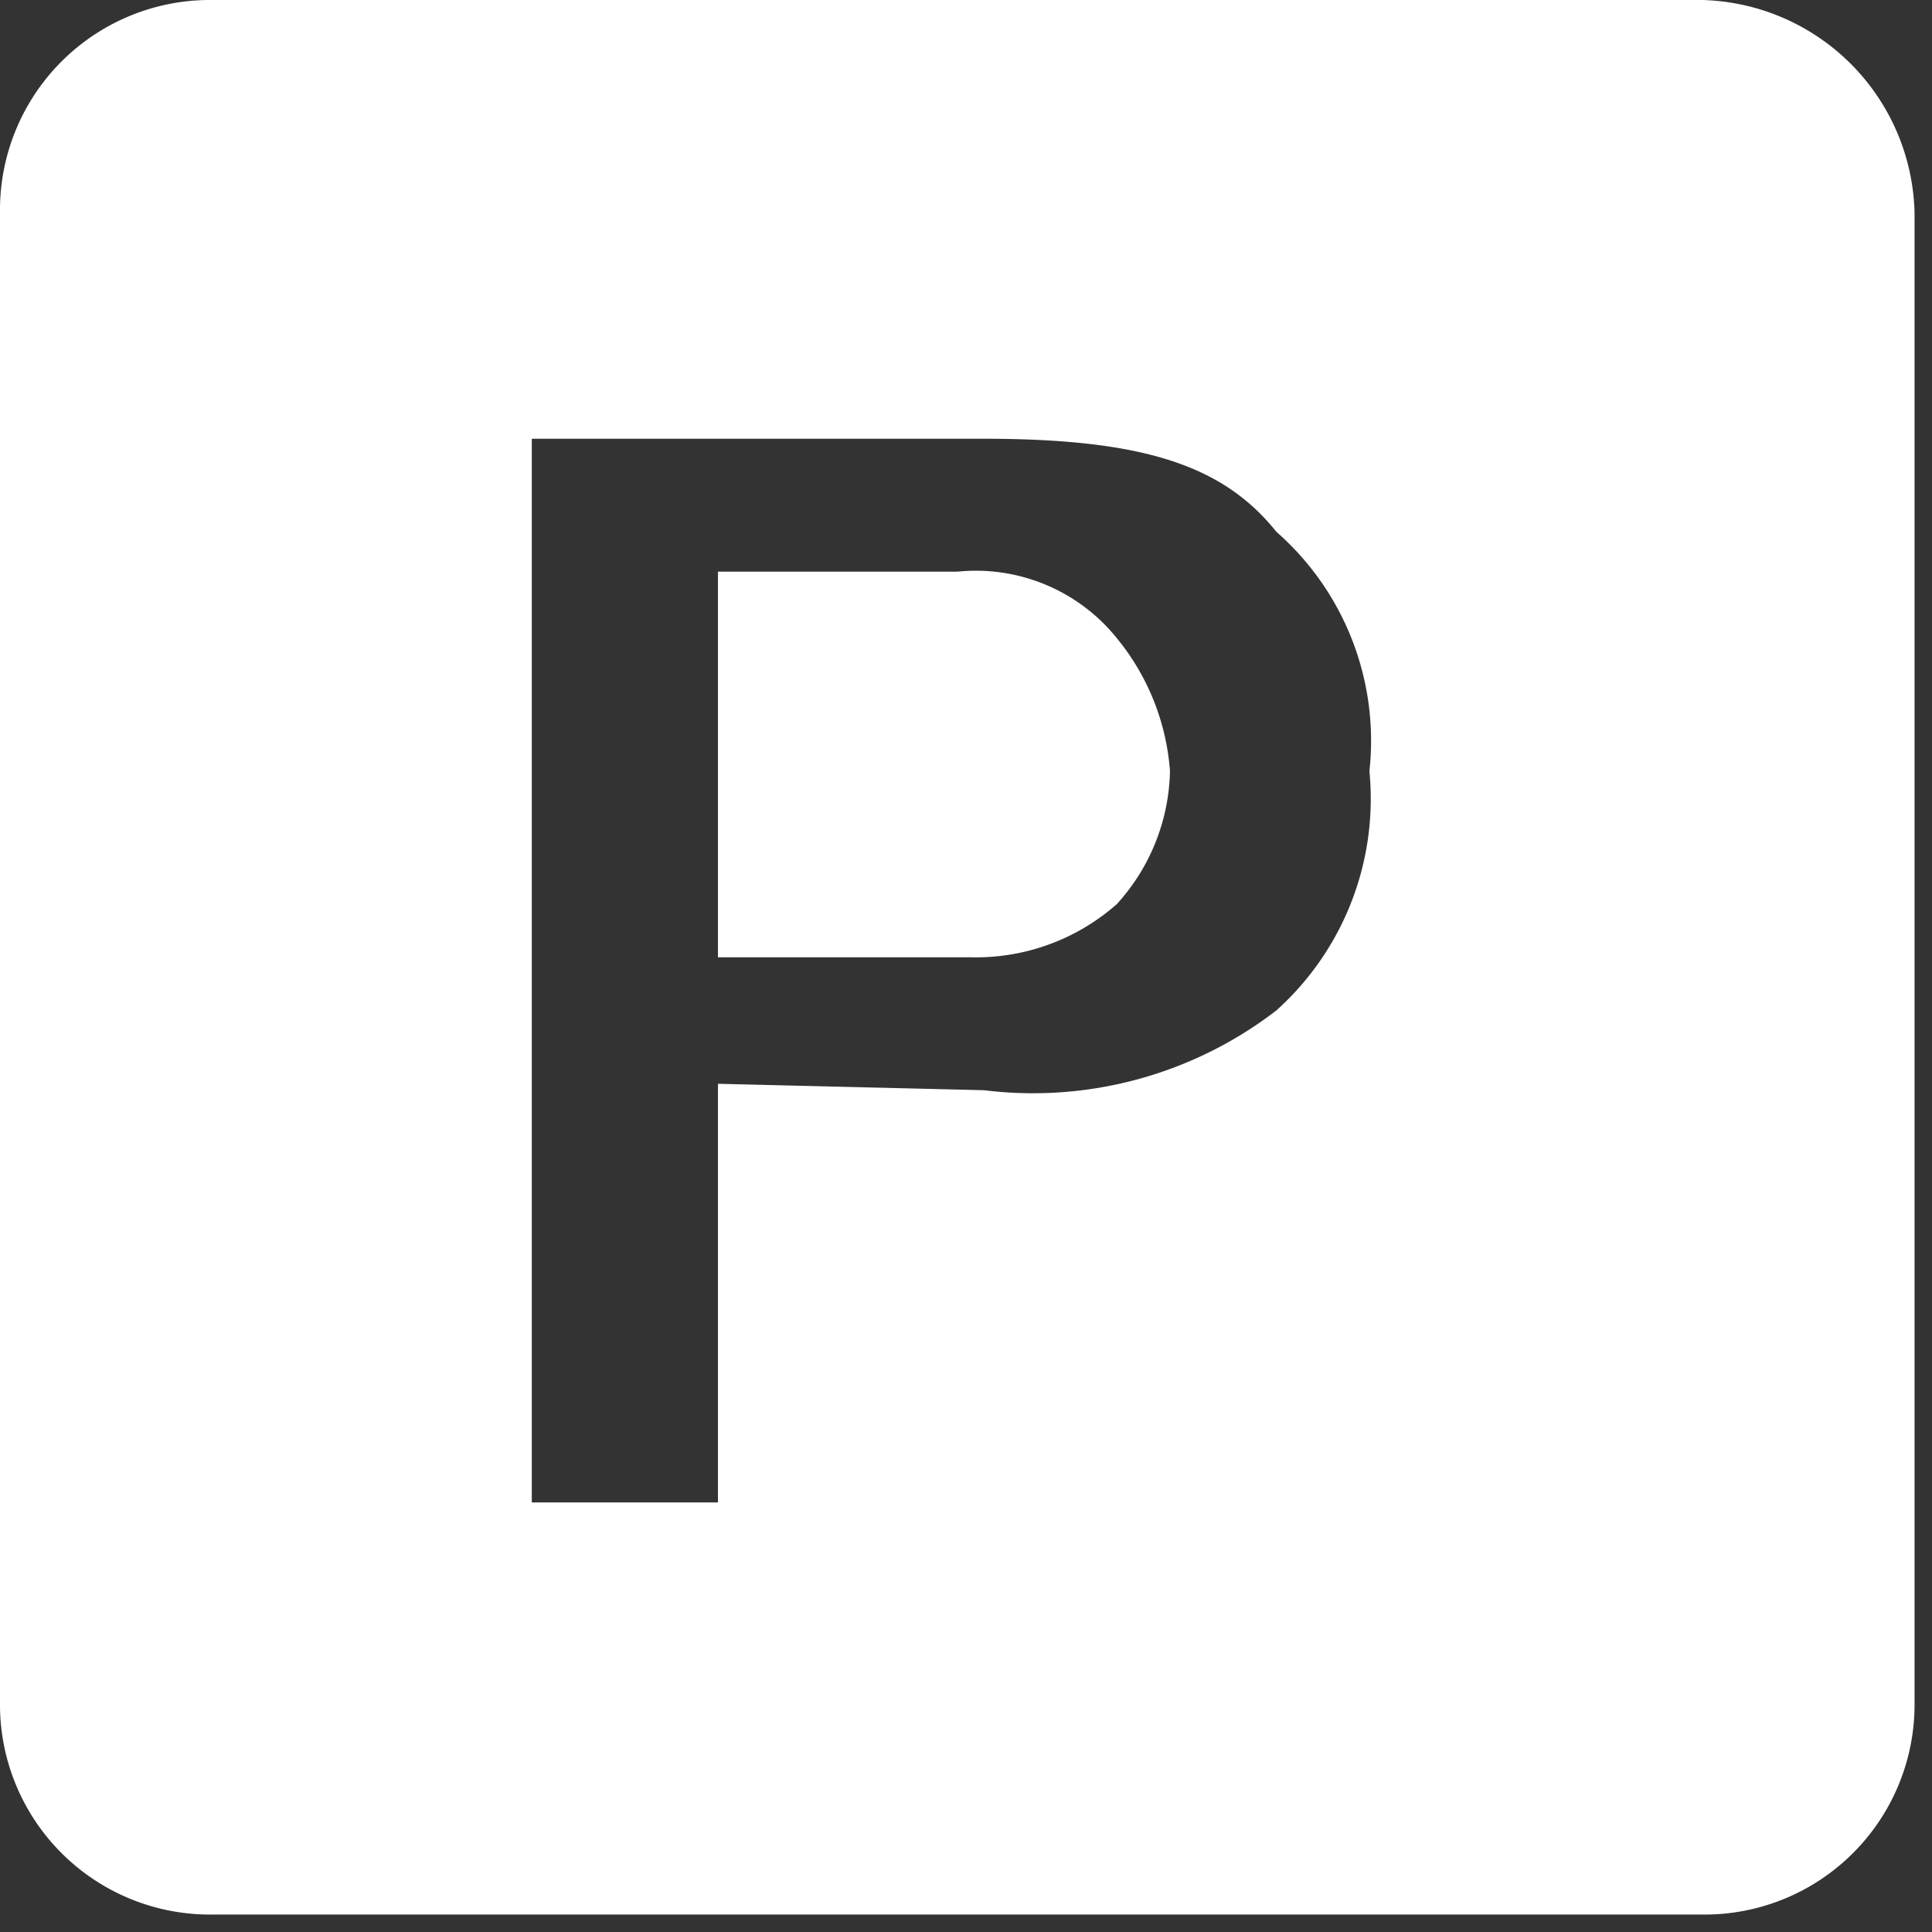
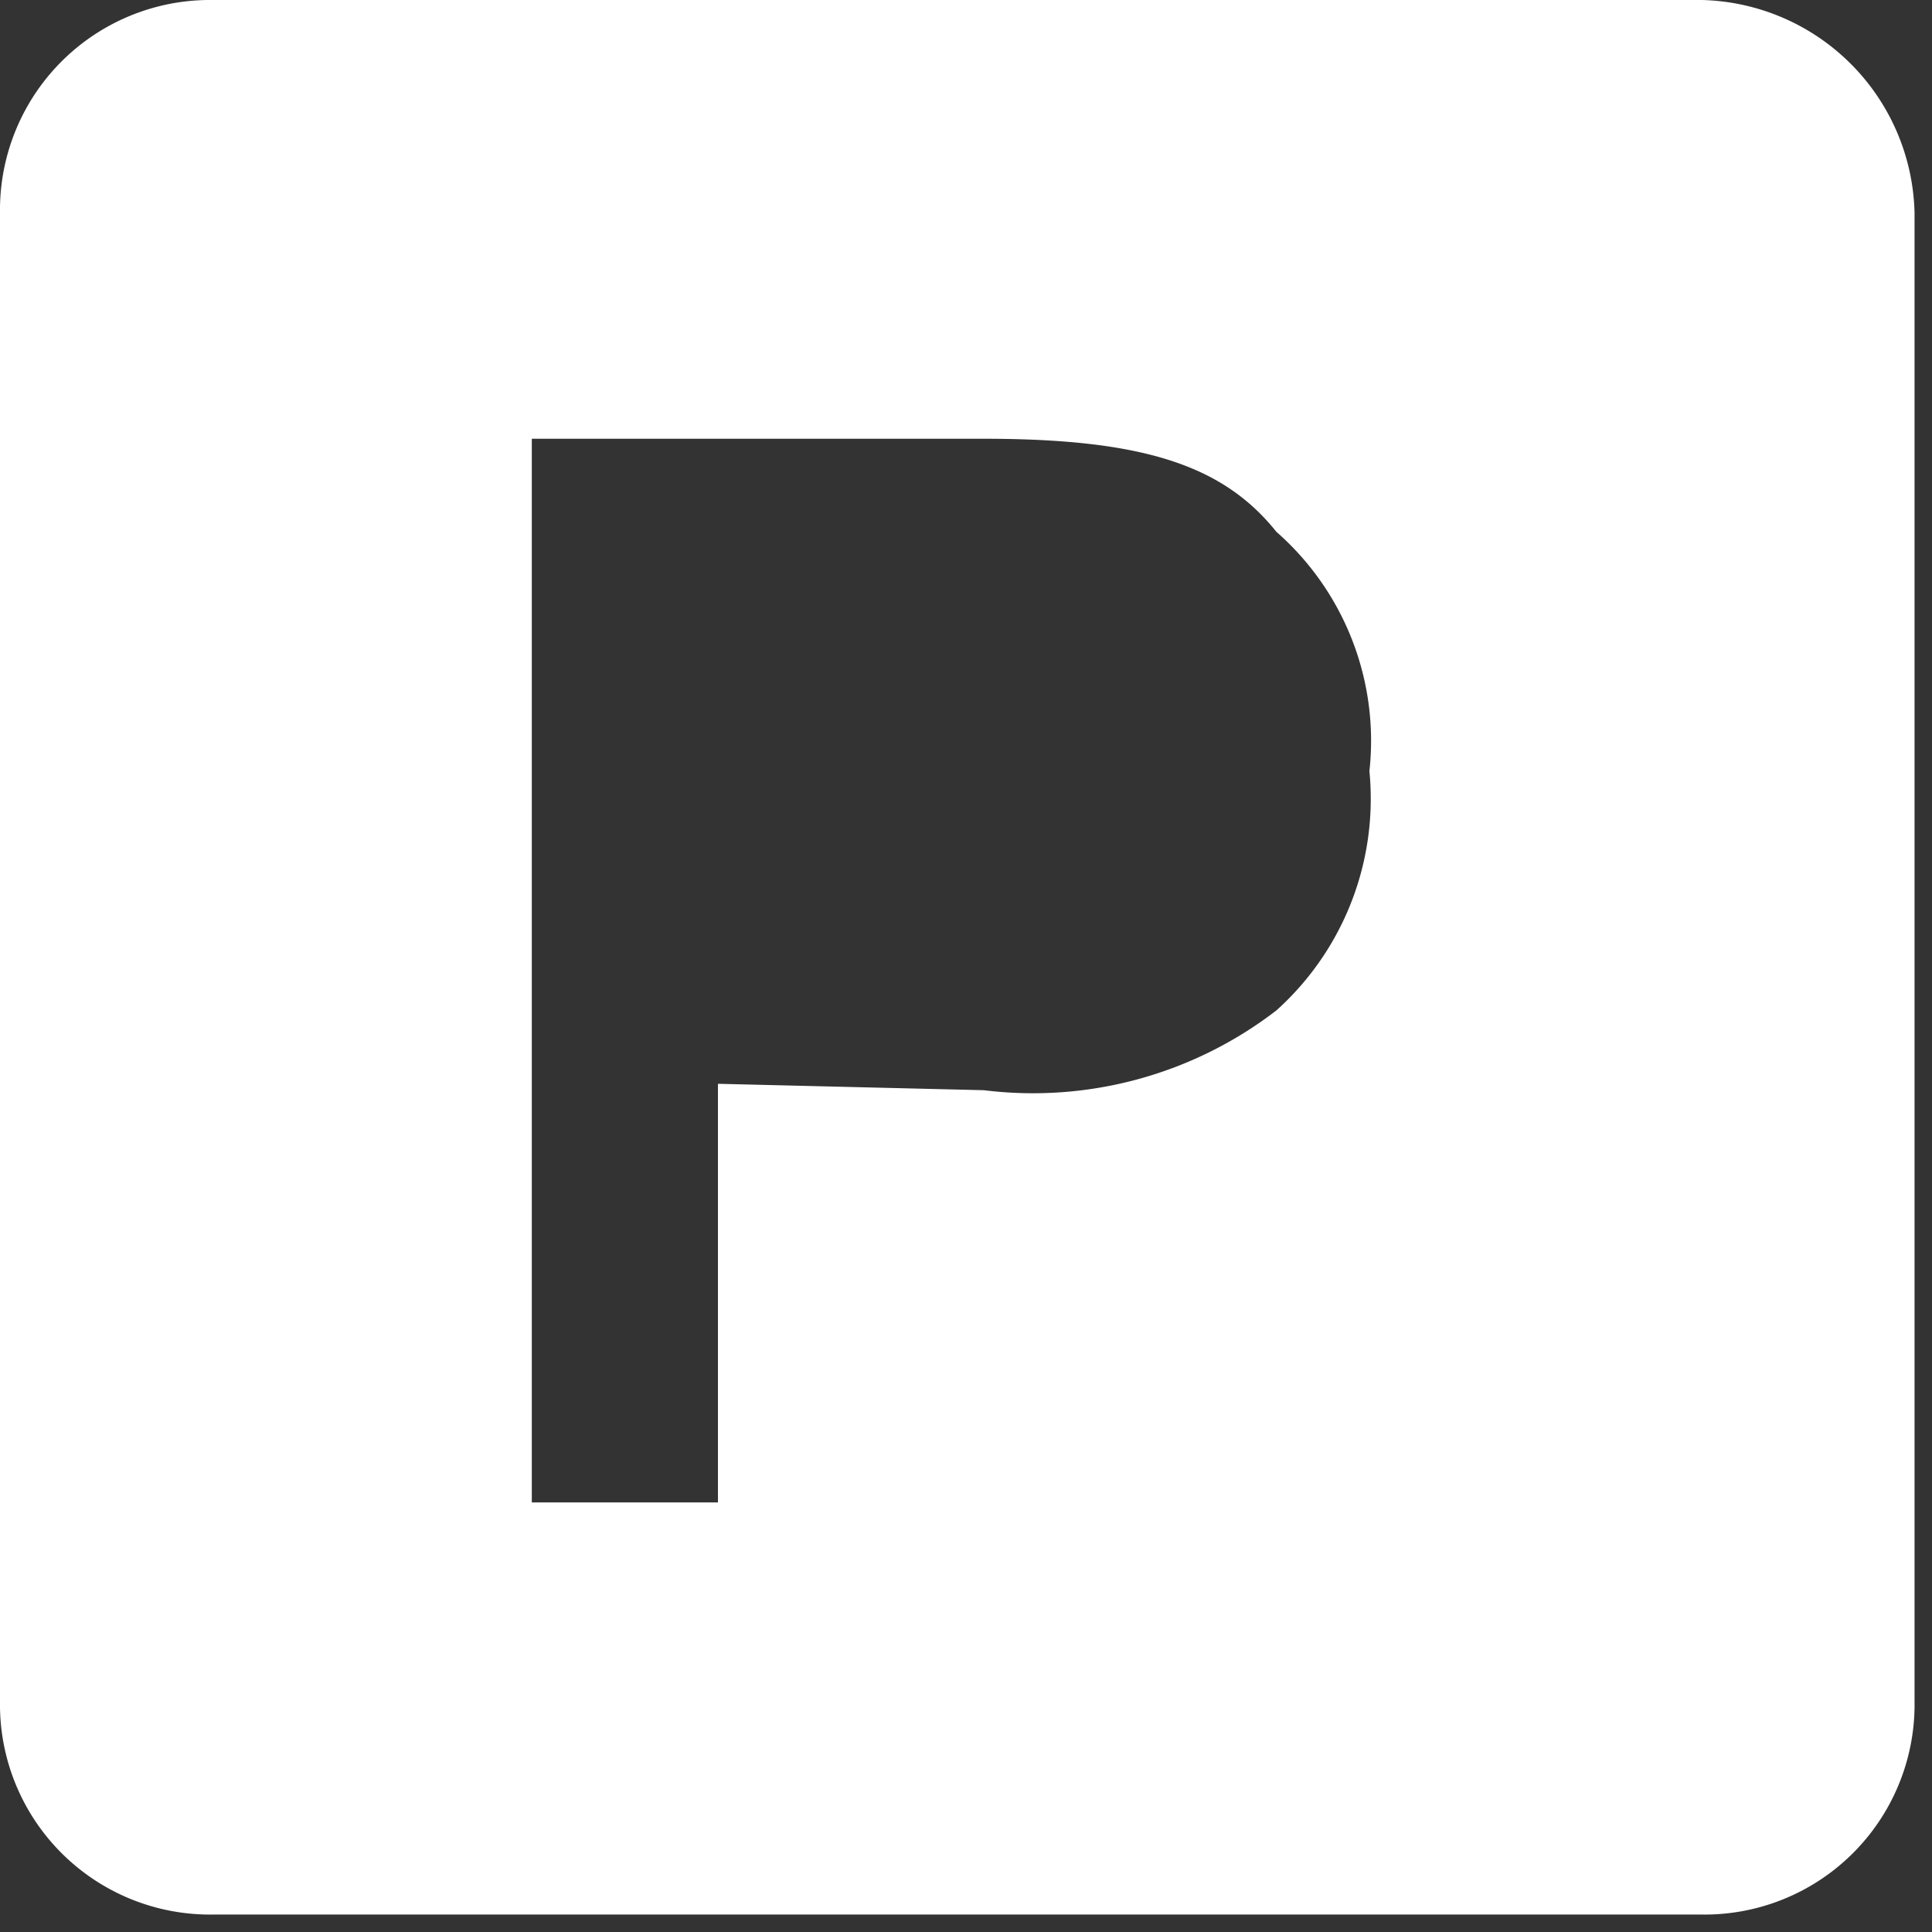
<svg xmlns="http://www.w3.org/2000/svg" width="31" height="31">
  <rect width="100%" height="100%" fill="#333333" stroke="none" />
  <g fill="#FFF">
-     <path d="M27.307 0H3.413A3.37 3.37 0 000 3.413v23.894a3.37 3.37 0 003.413 3.413h23.894a3.37 3.37 0 003.413-3.413V3.413A3.499 3.499 0 0027.307 0zM11.52 24.107H8.533V7.04h7.254c2.56 0 3.84.427 4.693 1.493a4.459 4.459 0 011.493 3.84 4.565 4.565 0 01-1.493 3.84 6.4 6.4 0 01-4.693 1.28l-4.267-.103v6.717z" />
-     <path d="M11.52 15.36V9.173h3.84c.979-.101 1.943.3 2.56 1.067.498.606.796 1.351.853 2.133a3.264 3.264 0 01-.853 2.134 3.413 3.413 0 01-2.347.853H11.52z" />
+     <path d="M27.307 0H3.413A3.37 3.37 0 000 3.413v23.894a3.37 3.37 0 003.413 3.413h23.894a3.37 3.37 0 003.413-3.413V3.413A3.499 3.499 0 0027.307 0zM11.52 24.107H8.533V7.04h7.254c2.56 0 3.84.427 4.693 1.493a4.459 4.459 0 011.493 3.84 4.565 4.565 0 01-1.493 3.84 6.4 6.4 0 01-4.693 1.28l-4.267-.103v6.717" />
  </g>
</svg>